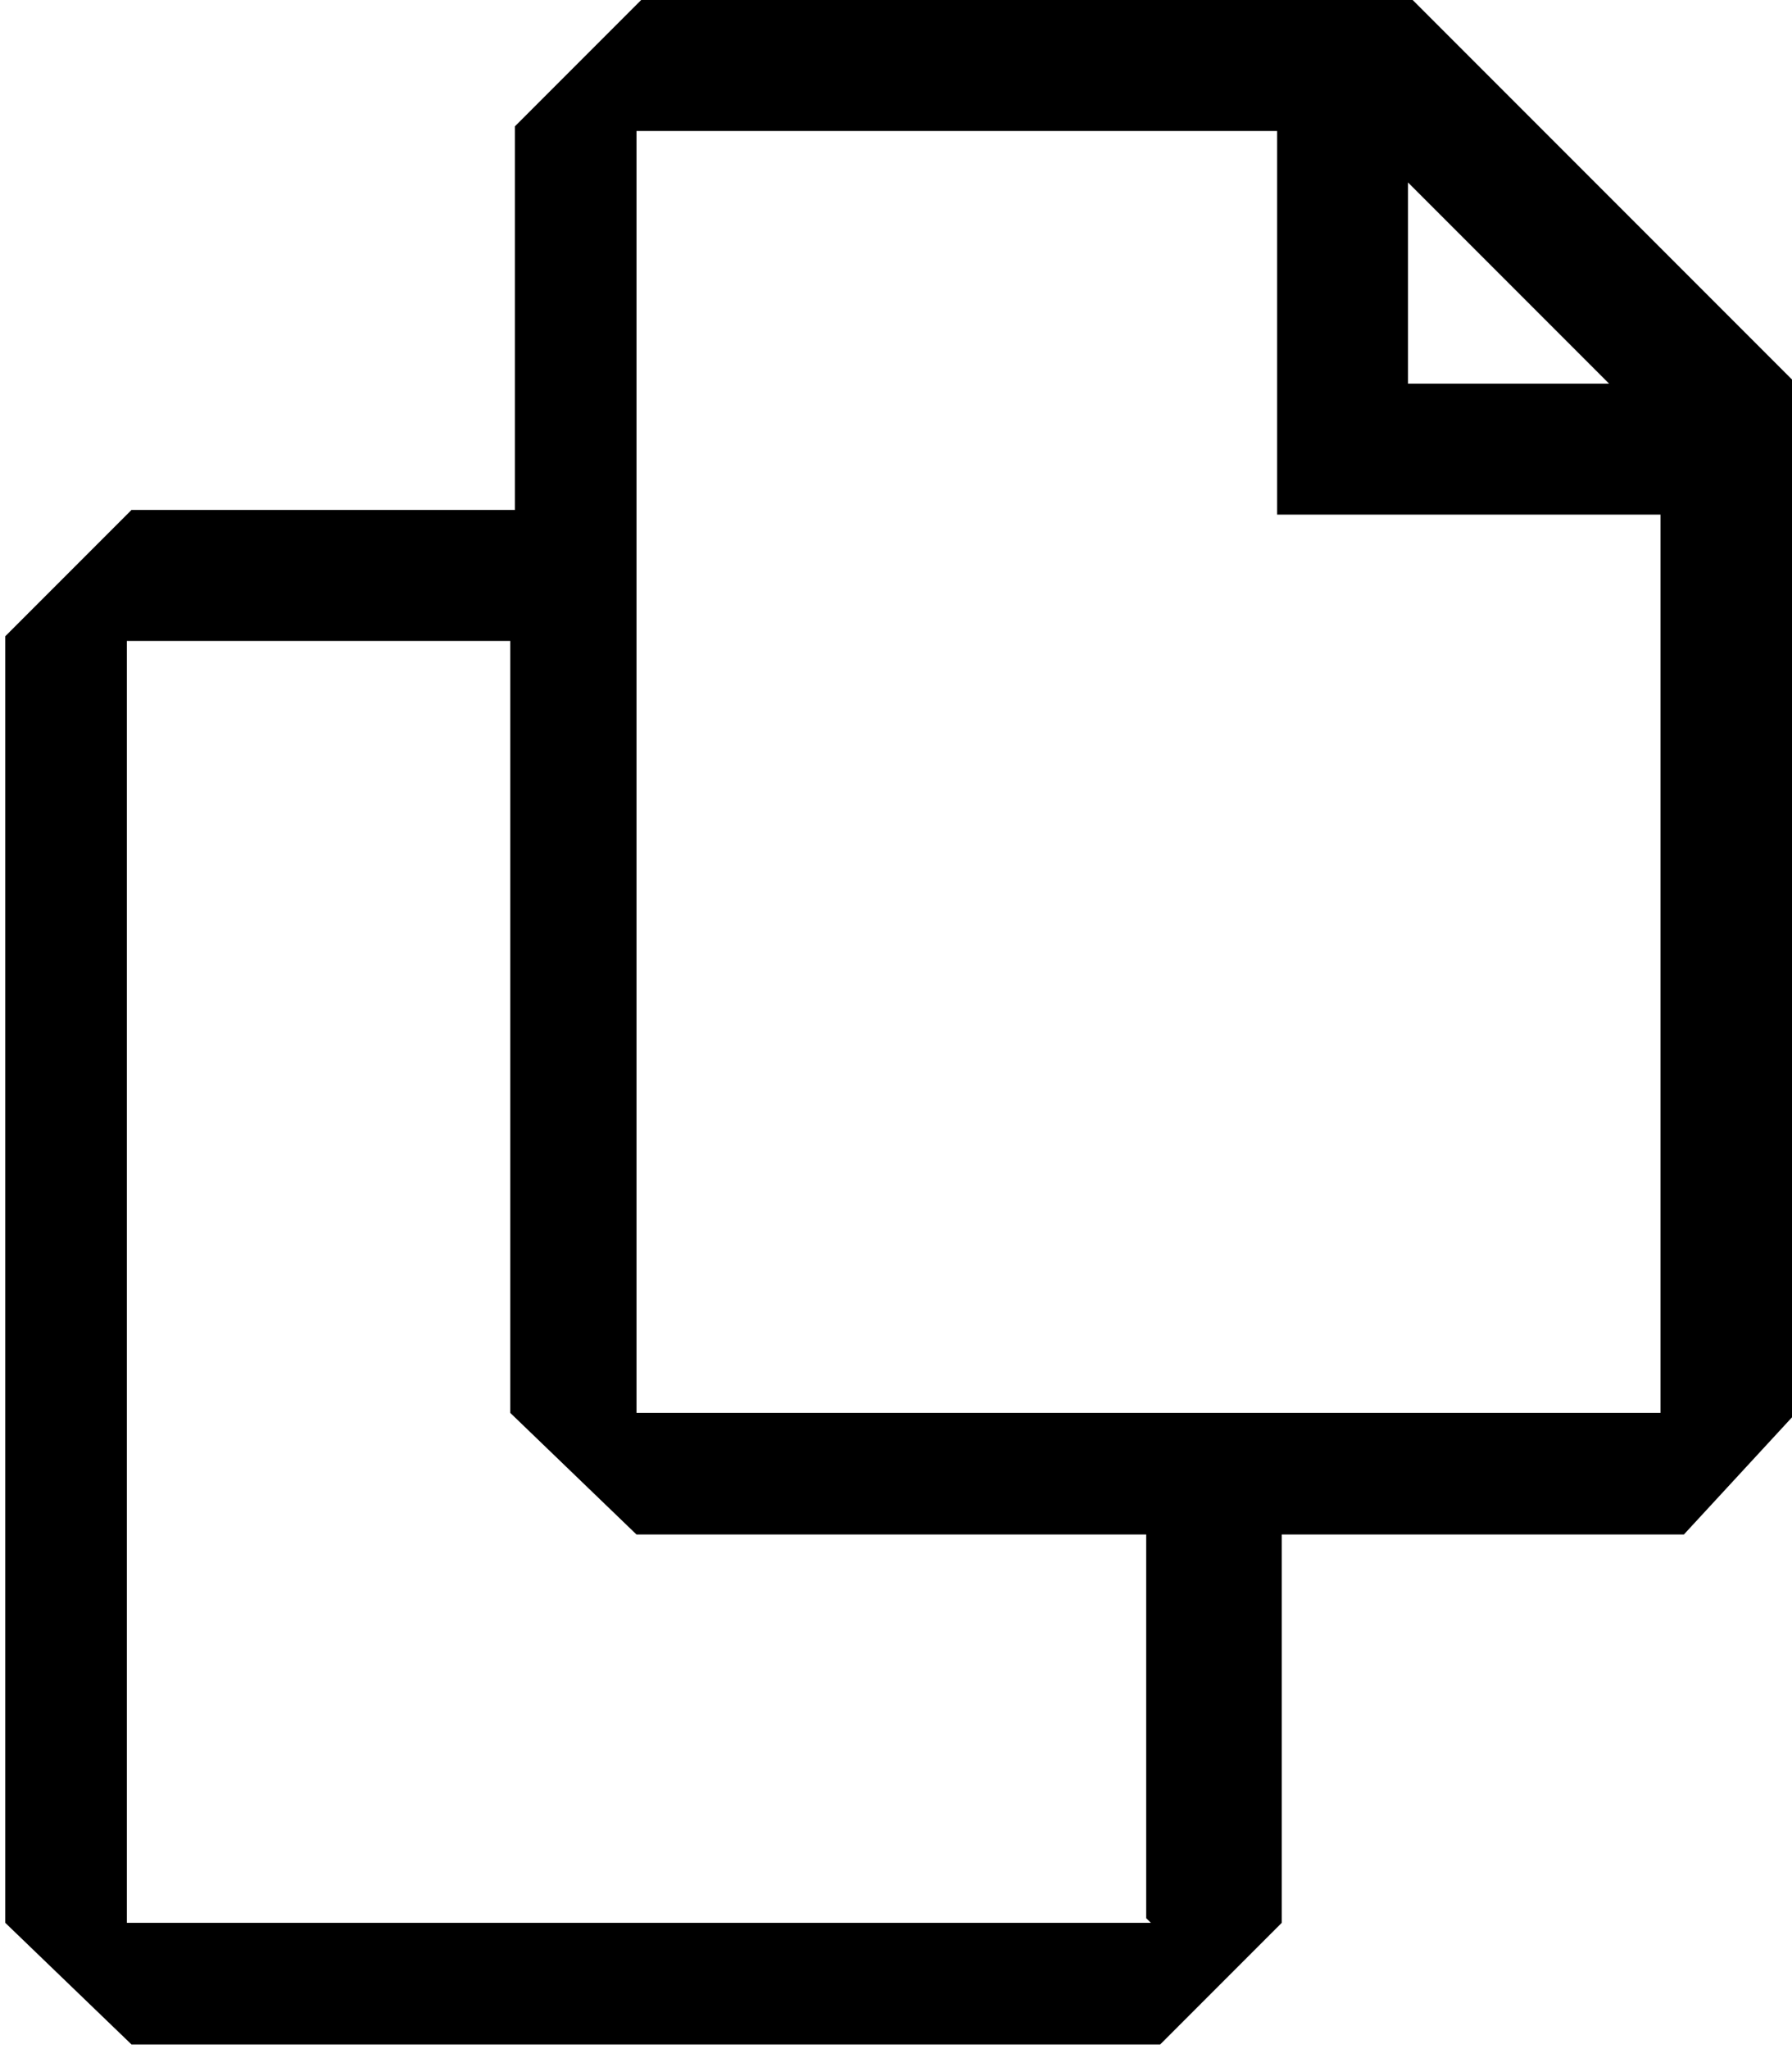
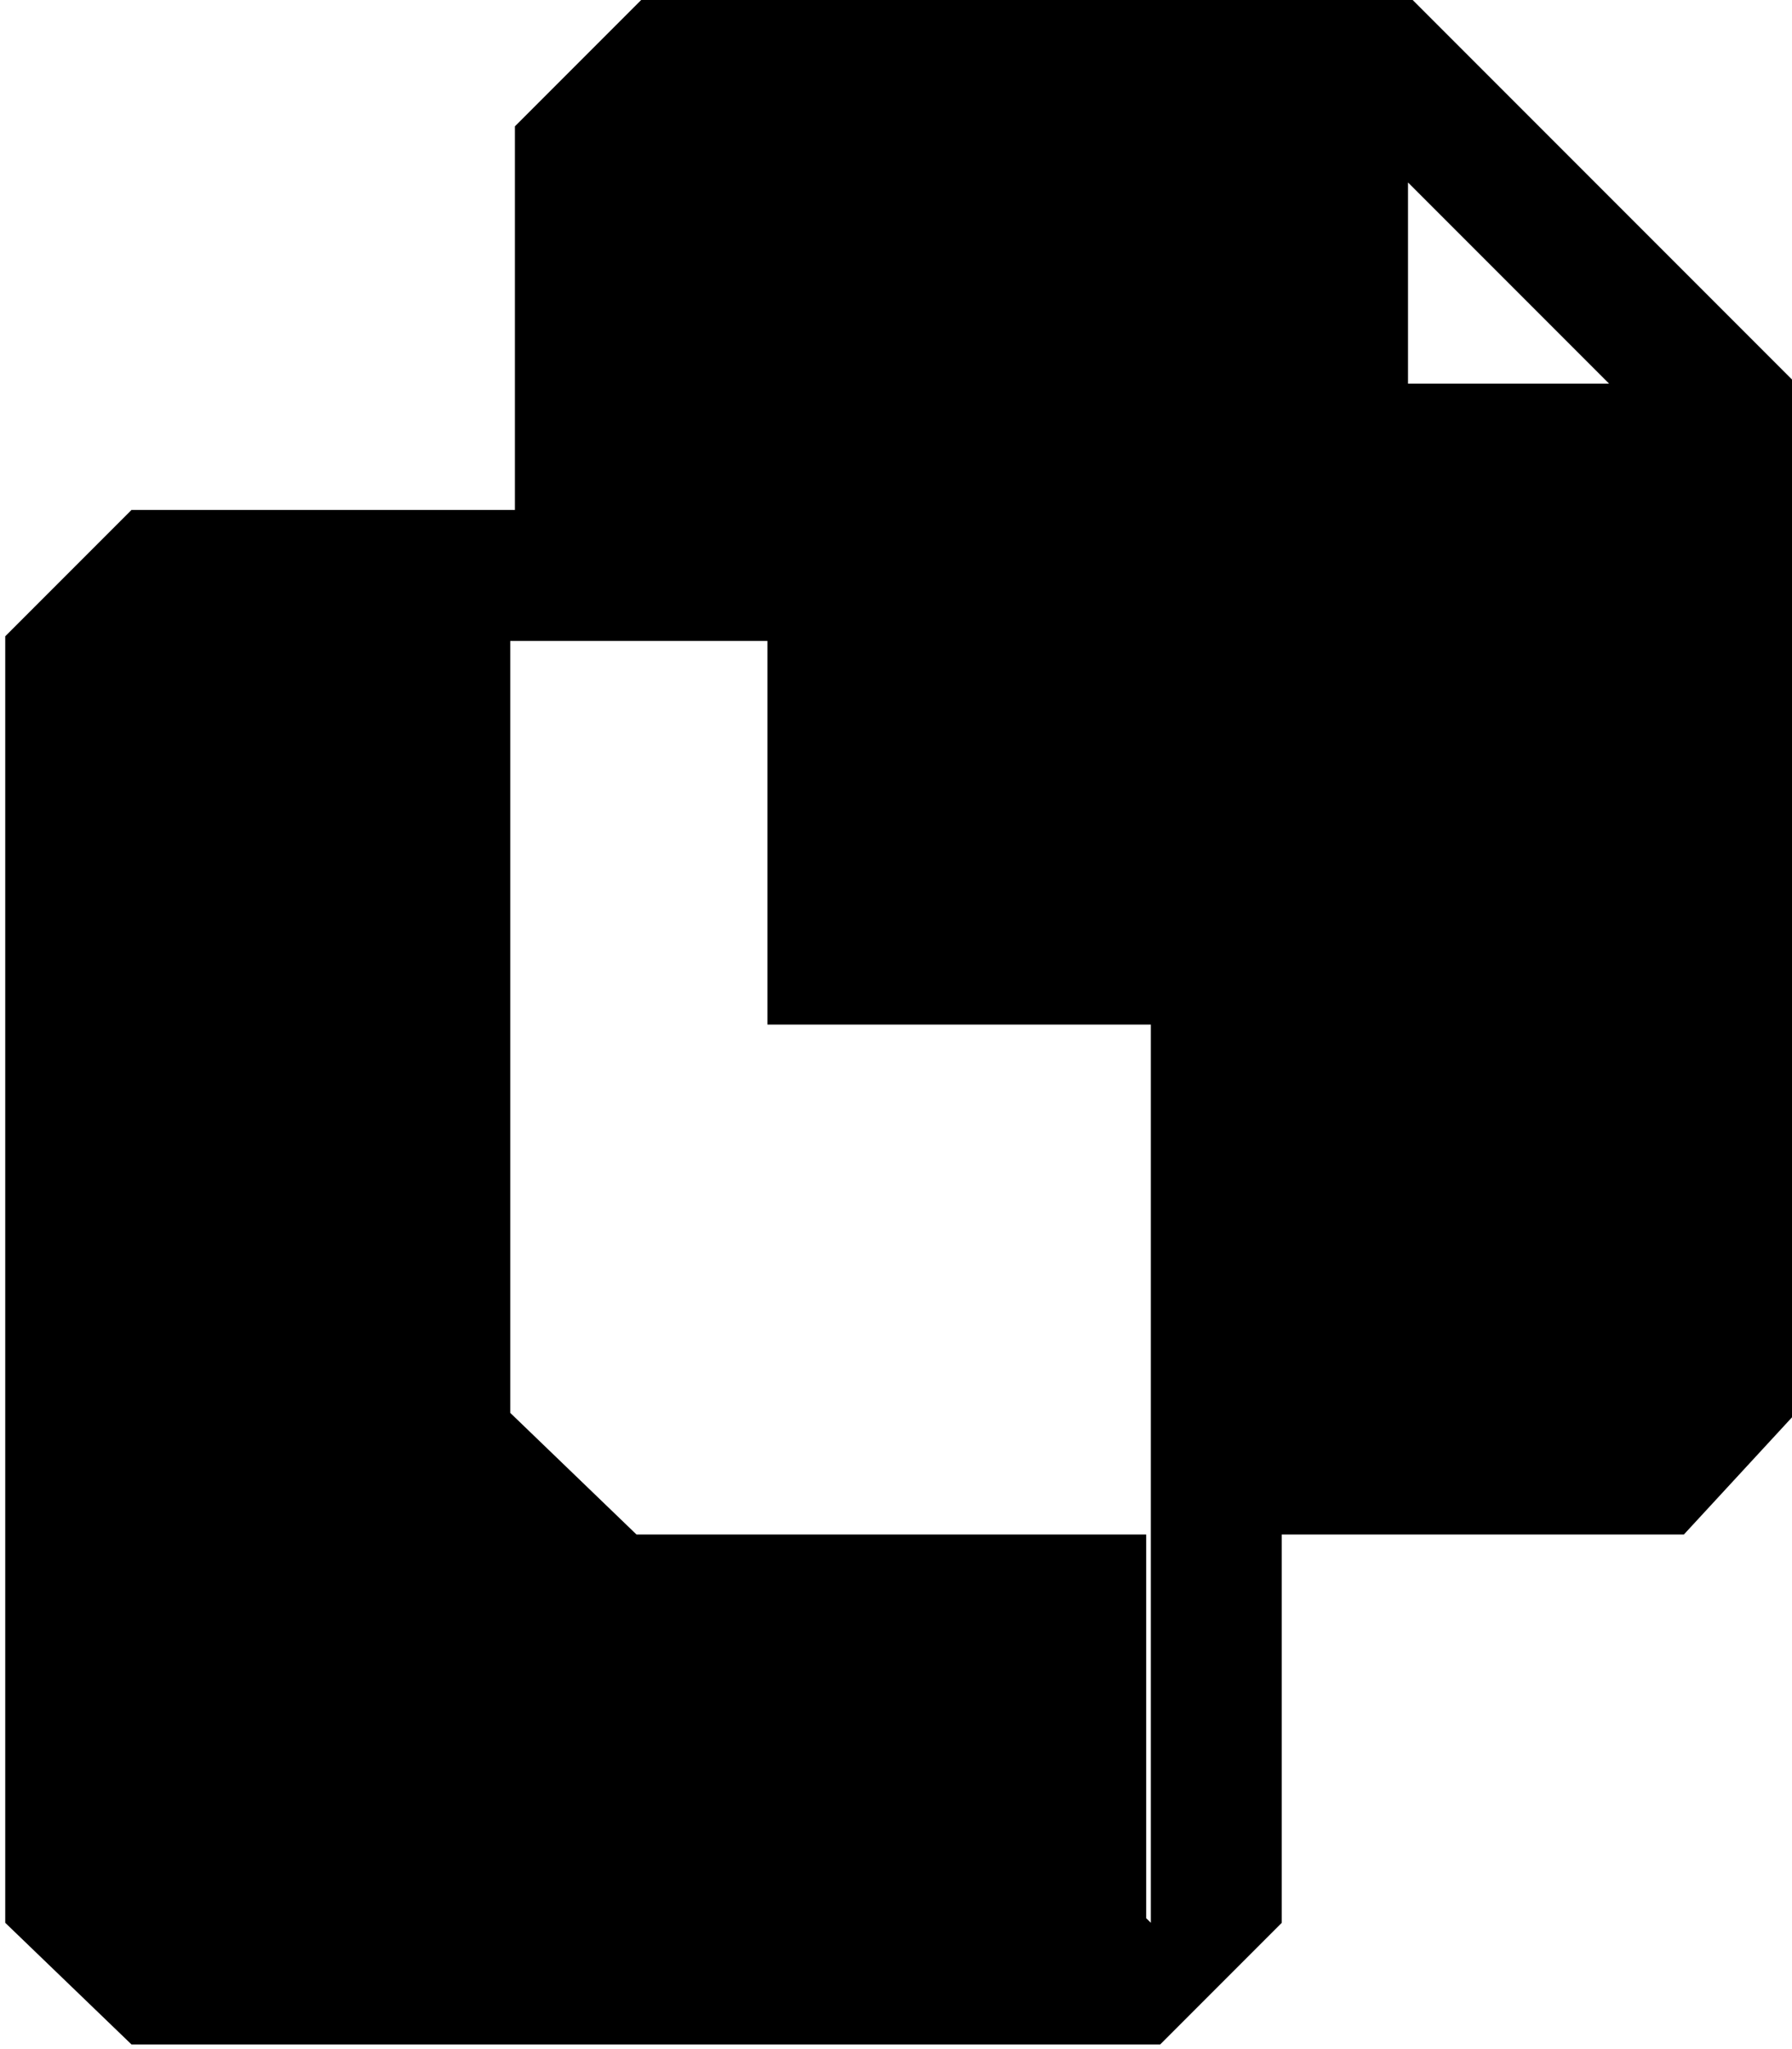
<svg xmlns="http://www.w3.org/2000/svg" xml:space="preserve" width="12.347mm" height="14.111mm" version="1.1" style="shape-rendering:geometricPrecision; text-rendering:geometricPrecision; image-rendering:optimizeQuality; fill-rule:evenodd; clip-rule:evenodd" viewBox="0 0 3.83 4.38">
  <defs>
    <style type="text/css">
   
    .fil0 {fill:black;fill-rule:nonzero}
   
  </style>
  </defs>
  <g id="Layer_x0020_1">
-     <path class="fil0" d="M3.01 0l-1.64 0 -0.27 0.27 0 0.82 -0.82 0 -0.27 0.27 0 2.75 0.27 0.26 2.2 0 0.26 -0.26 0 -0.83 0.86 0 0.24 -0.26 -0 -2.2 -0.82 -0.82zm0 0.39l0.43 0.43 -0.43 0 0 -0.43zm-0.55 3.72l-2.19 0 0 -2.74 0.82 0 0 1.65 0.27 0.26 1.09 0 0 0.82zm1.09 -1.09l-2.19 0 0 -2.74 1.37 0 0 0.82 0.82 0 0 1.92z" />
+     <path class="fil0" d="M3.01 0l-1.64 0 -0.27 0.27 0 0.82 -0.82 0 -0.27 0.27 0 2.75 0.27 0.26 2.2 0 0.26 -0.26 0 -0.83 0.86 0 0.24 -0.26 -0 -2.2 -0.82 -0.82zm0 0.39l0.43 0.43 -0.43 0 0 -0.43zm-0.55 3.72l-2.19 0 0 -2.74 0.82 0 0 1.65 0.27 0.26 1.09 0 0 0.82zl-2.19 0 0 -2.74 1.37 0 0 0.82 0.82 0 0 1.92z" />
  </g>
</svg>